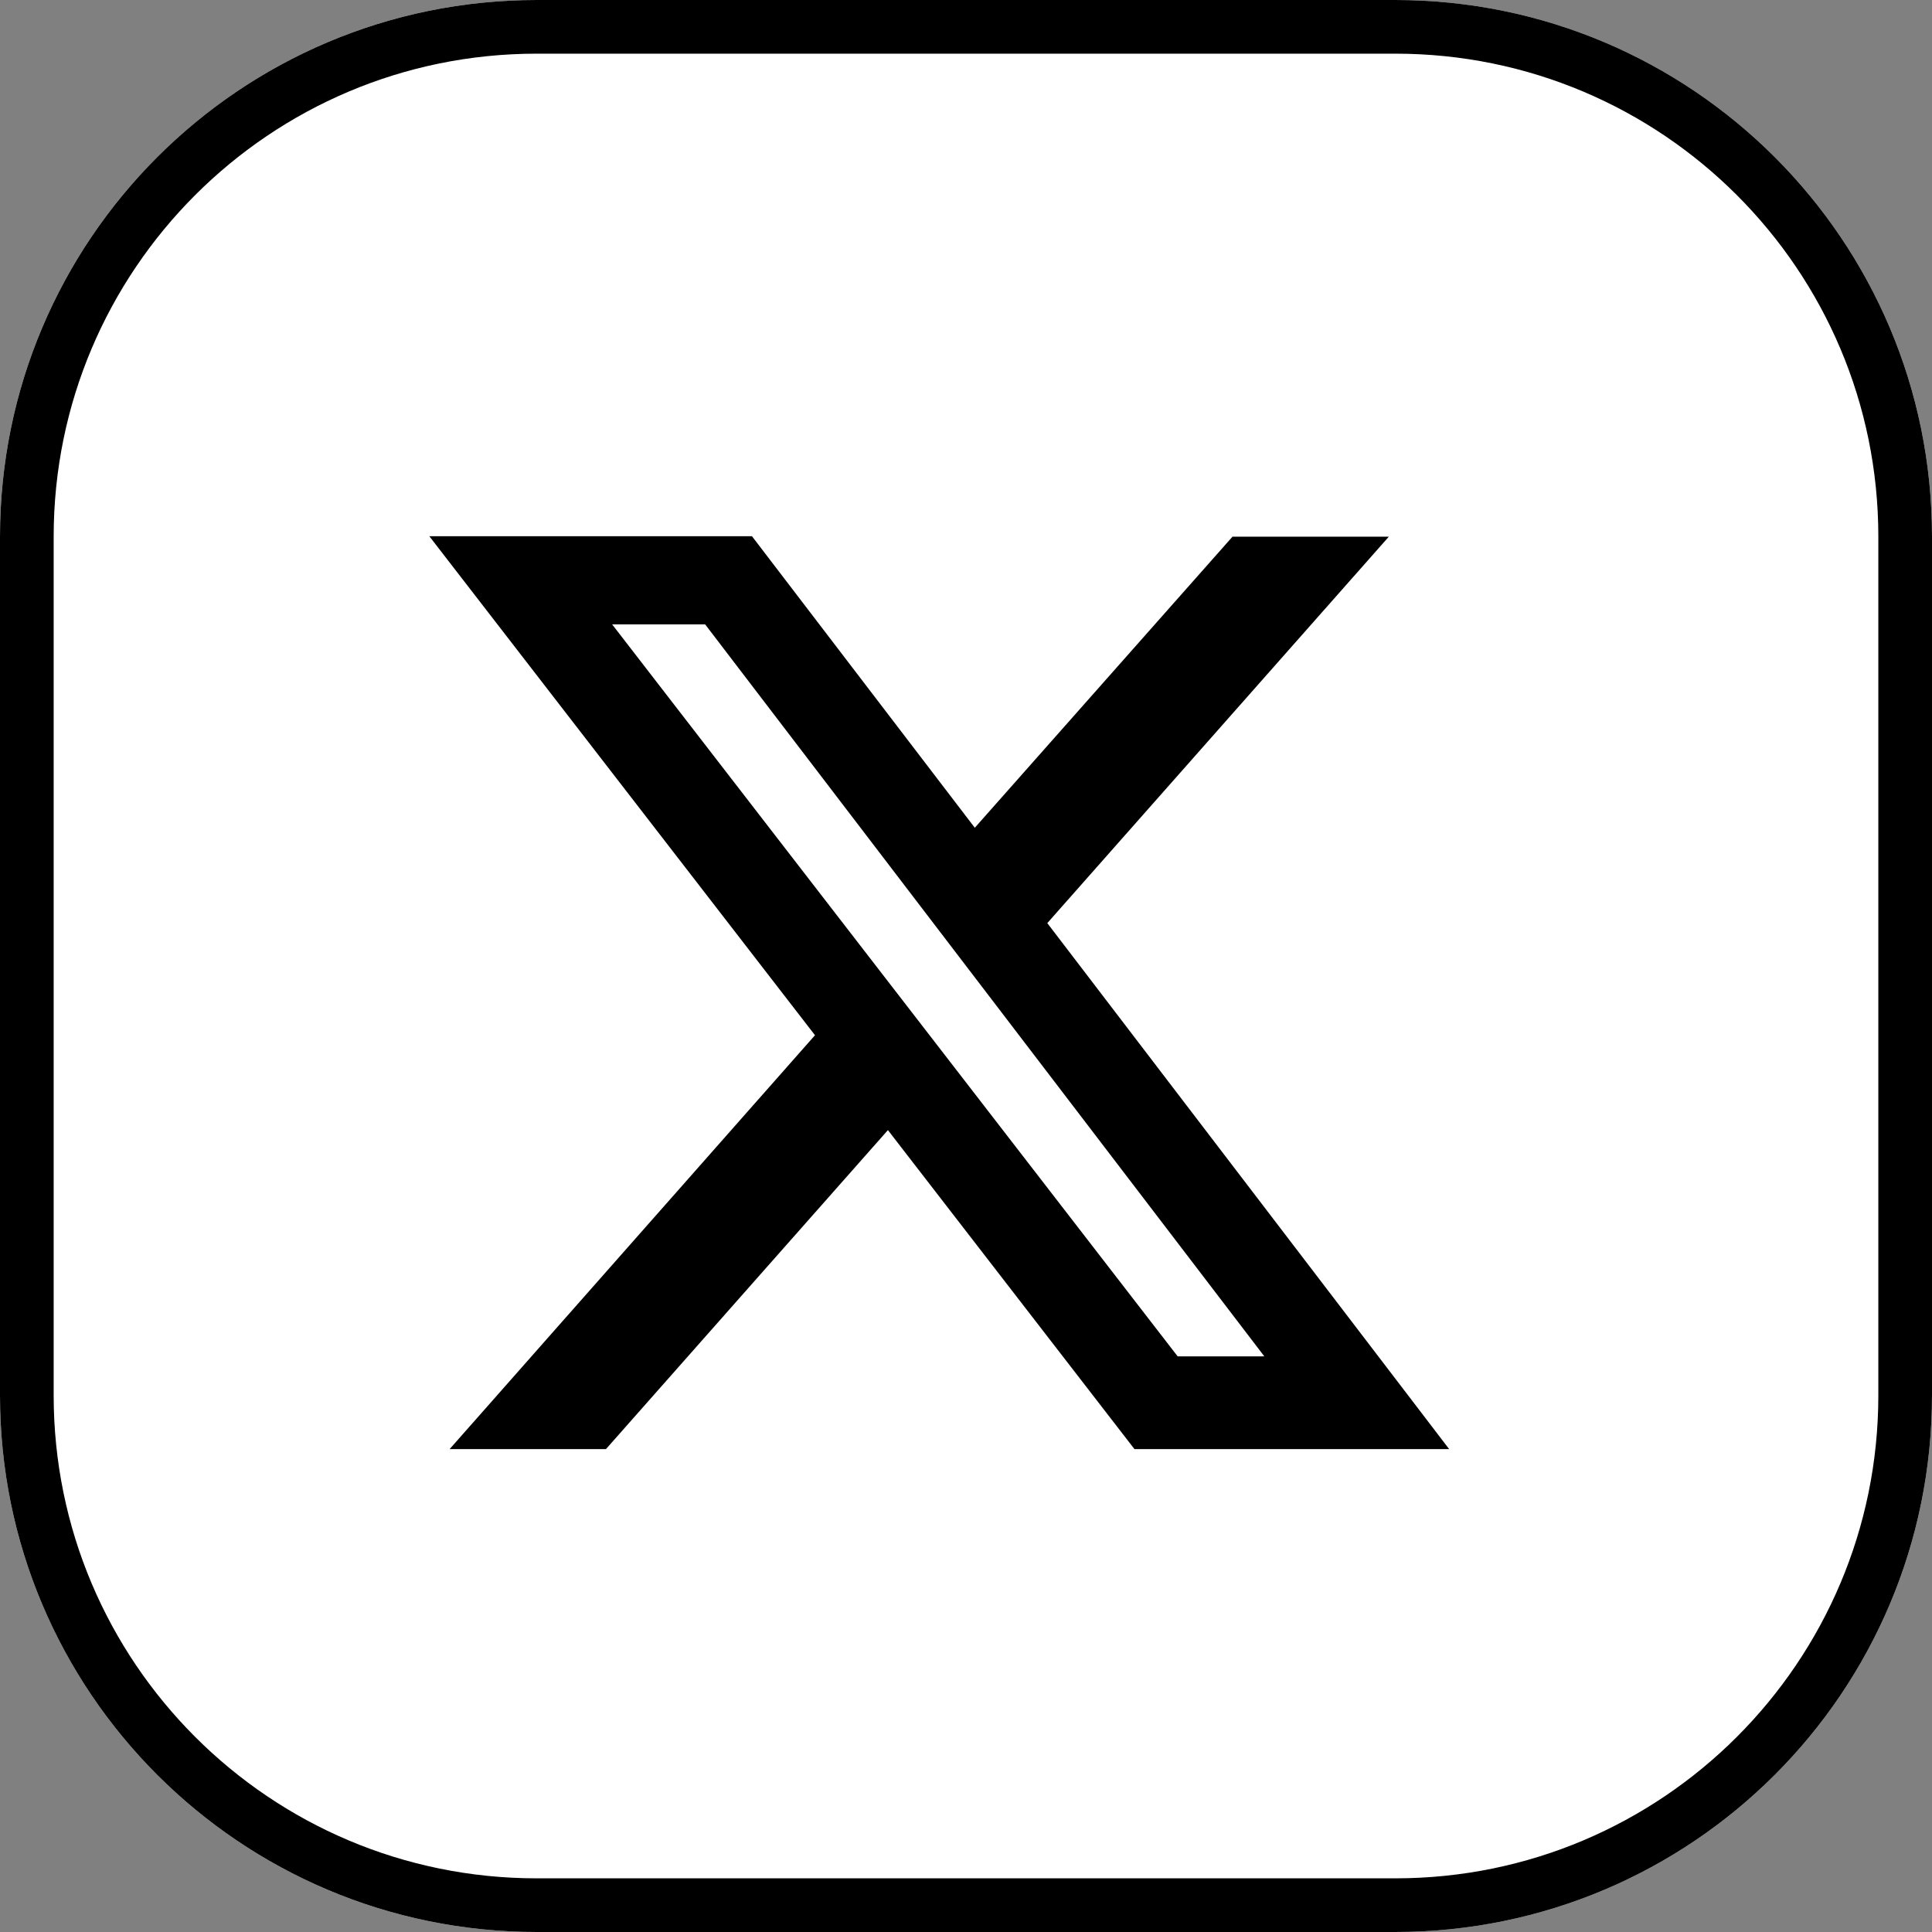
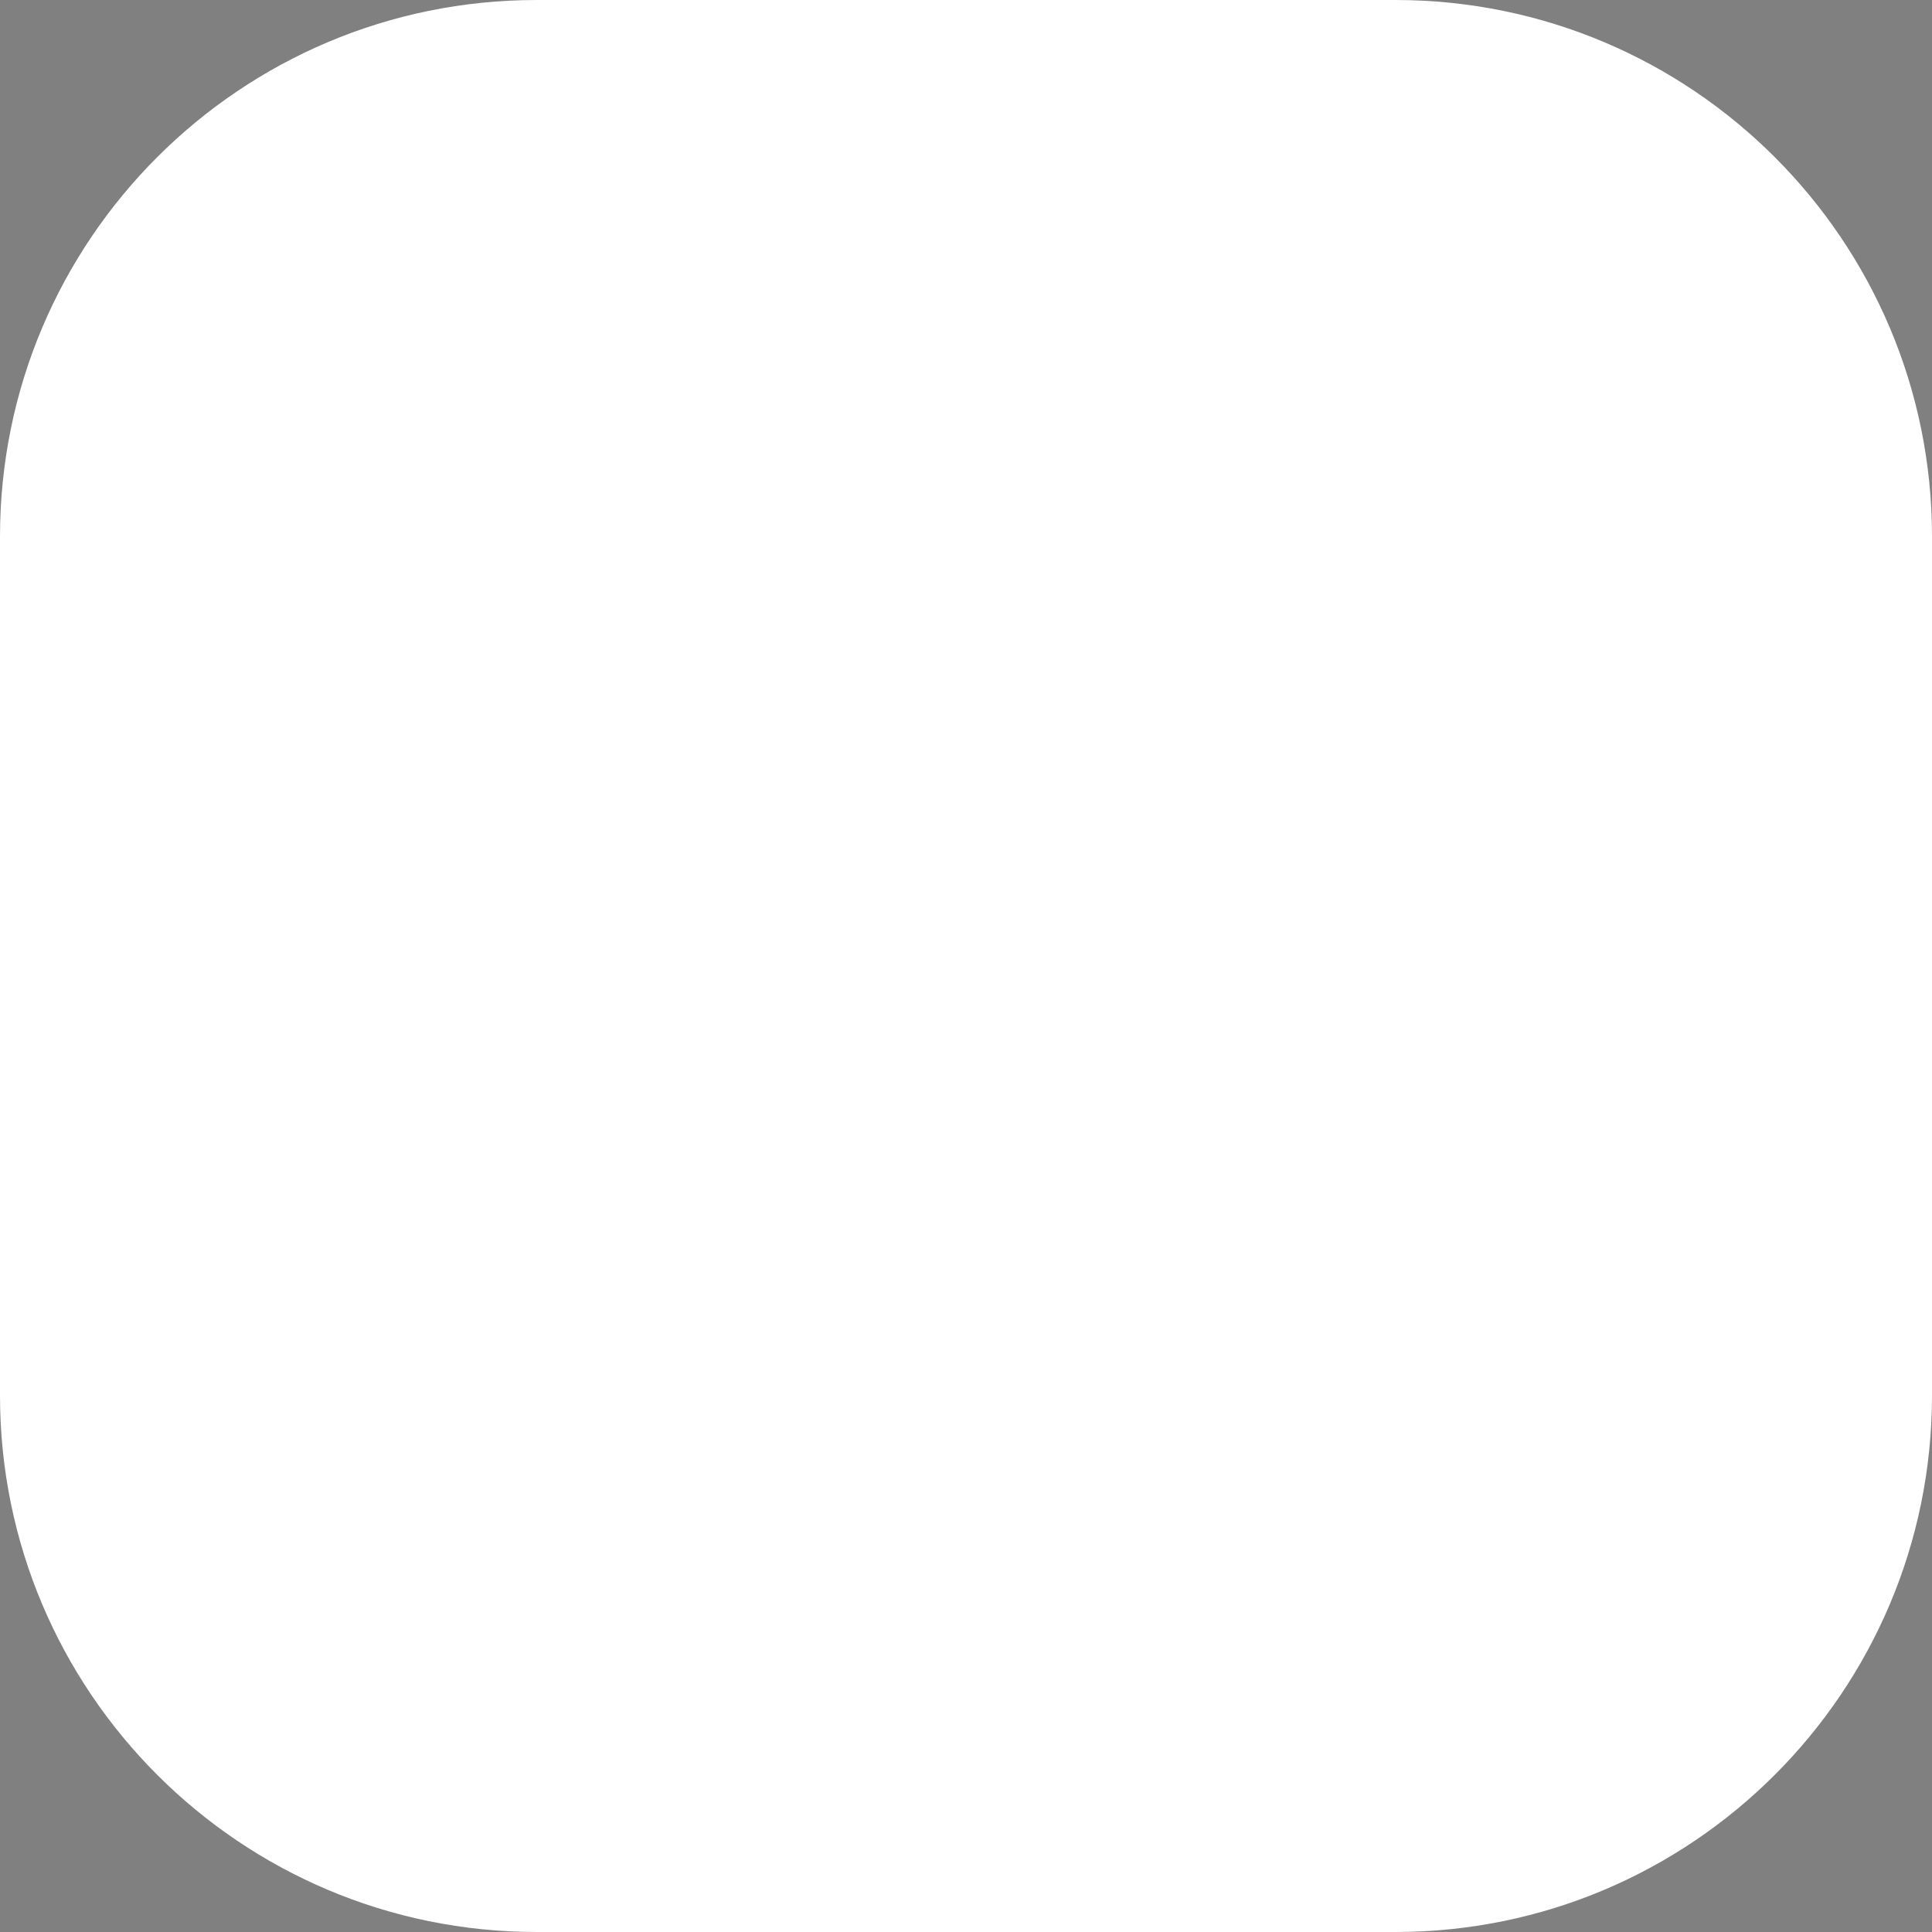
<svg xmlns="http://www.w3.org/2000/svg" width="36" height="36" viewBox="0 0 36 36" fill="none">
  <rect x="0" y="0" width="36" height="36" fill="#808080" stroke="none" />
  <path d="M26 0H10C4.477 0 0 4.477 0 10V26C0 31.523 4.477 36 10 36H26C31.523 36 36 31.523 36 26V10C36 4.477 31.523 0 26 0Z" fill="white" />
-   <path d="M26 0.5H10C4.753 0.5 0.5 4.753 0.5 10V26C0.5 31.247 4.753 35.5 10 35.5H26C31.247 35.5 35.5 31.247 35.5 26V10C35.5 4.753 31.247 0.5 26 0.5Z" stroke="black" />
-   <path d="M22.966 10H25.879L19.515 17.201L27.003 27.002H21.139L16.545 21.058L11.291 27.002H8.378L15.186 19.29L8 9.992H14.012L18.164 15.424L22.966 10ZM21.944 25.274H23.559L13.139 11.634H11.406L21.944 25.274Z" fill="black" />
</svg>